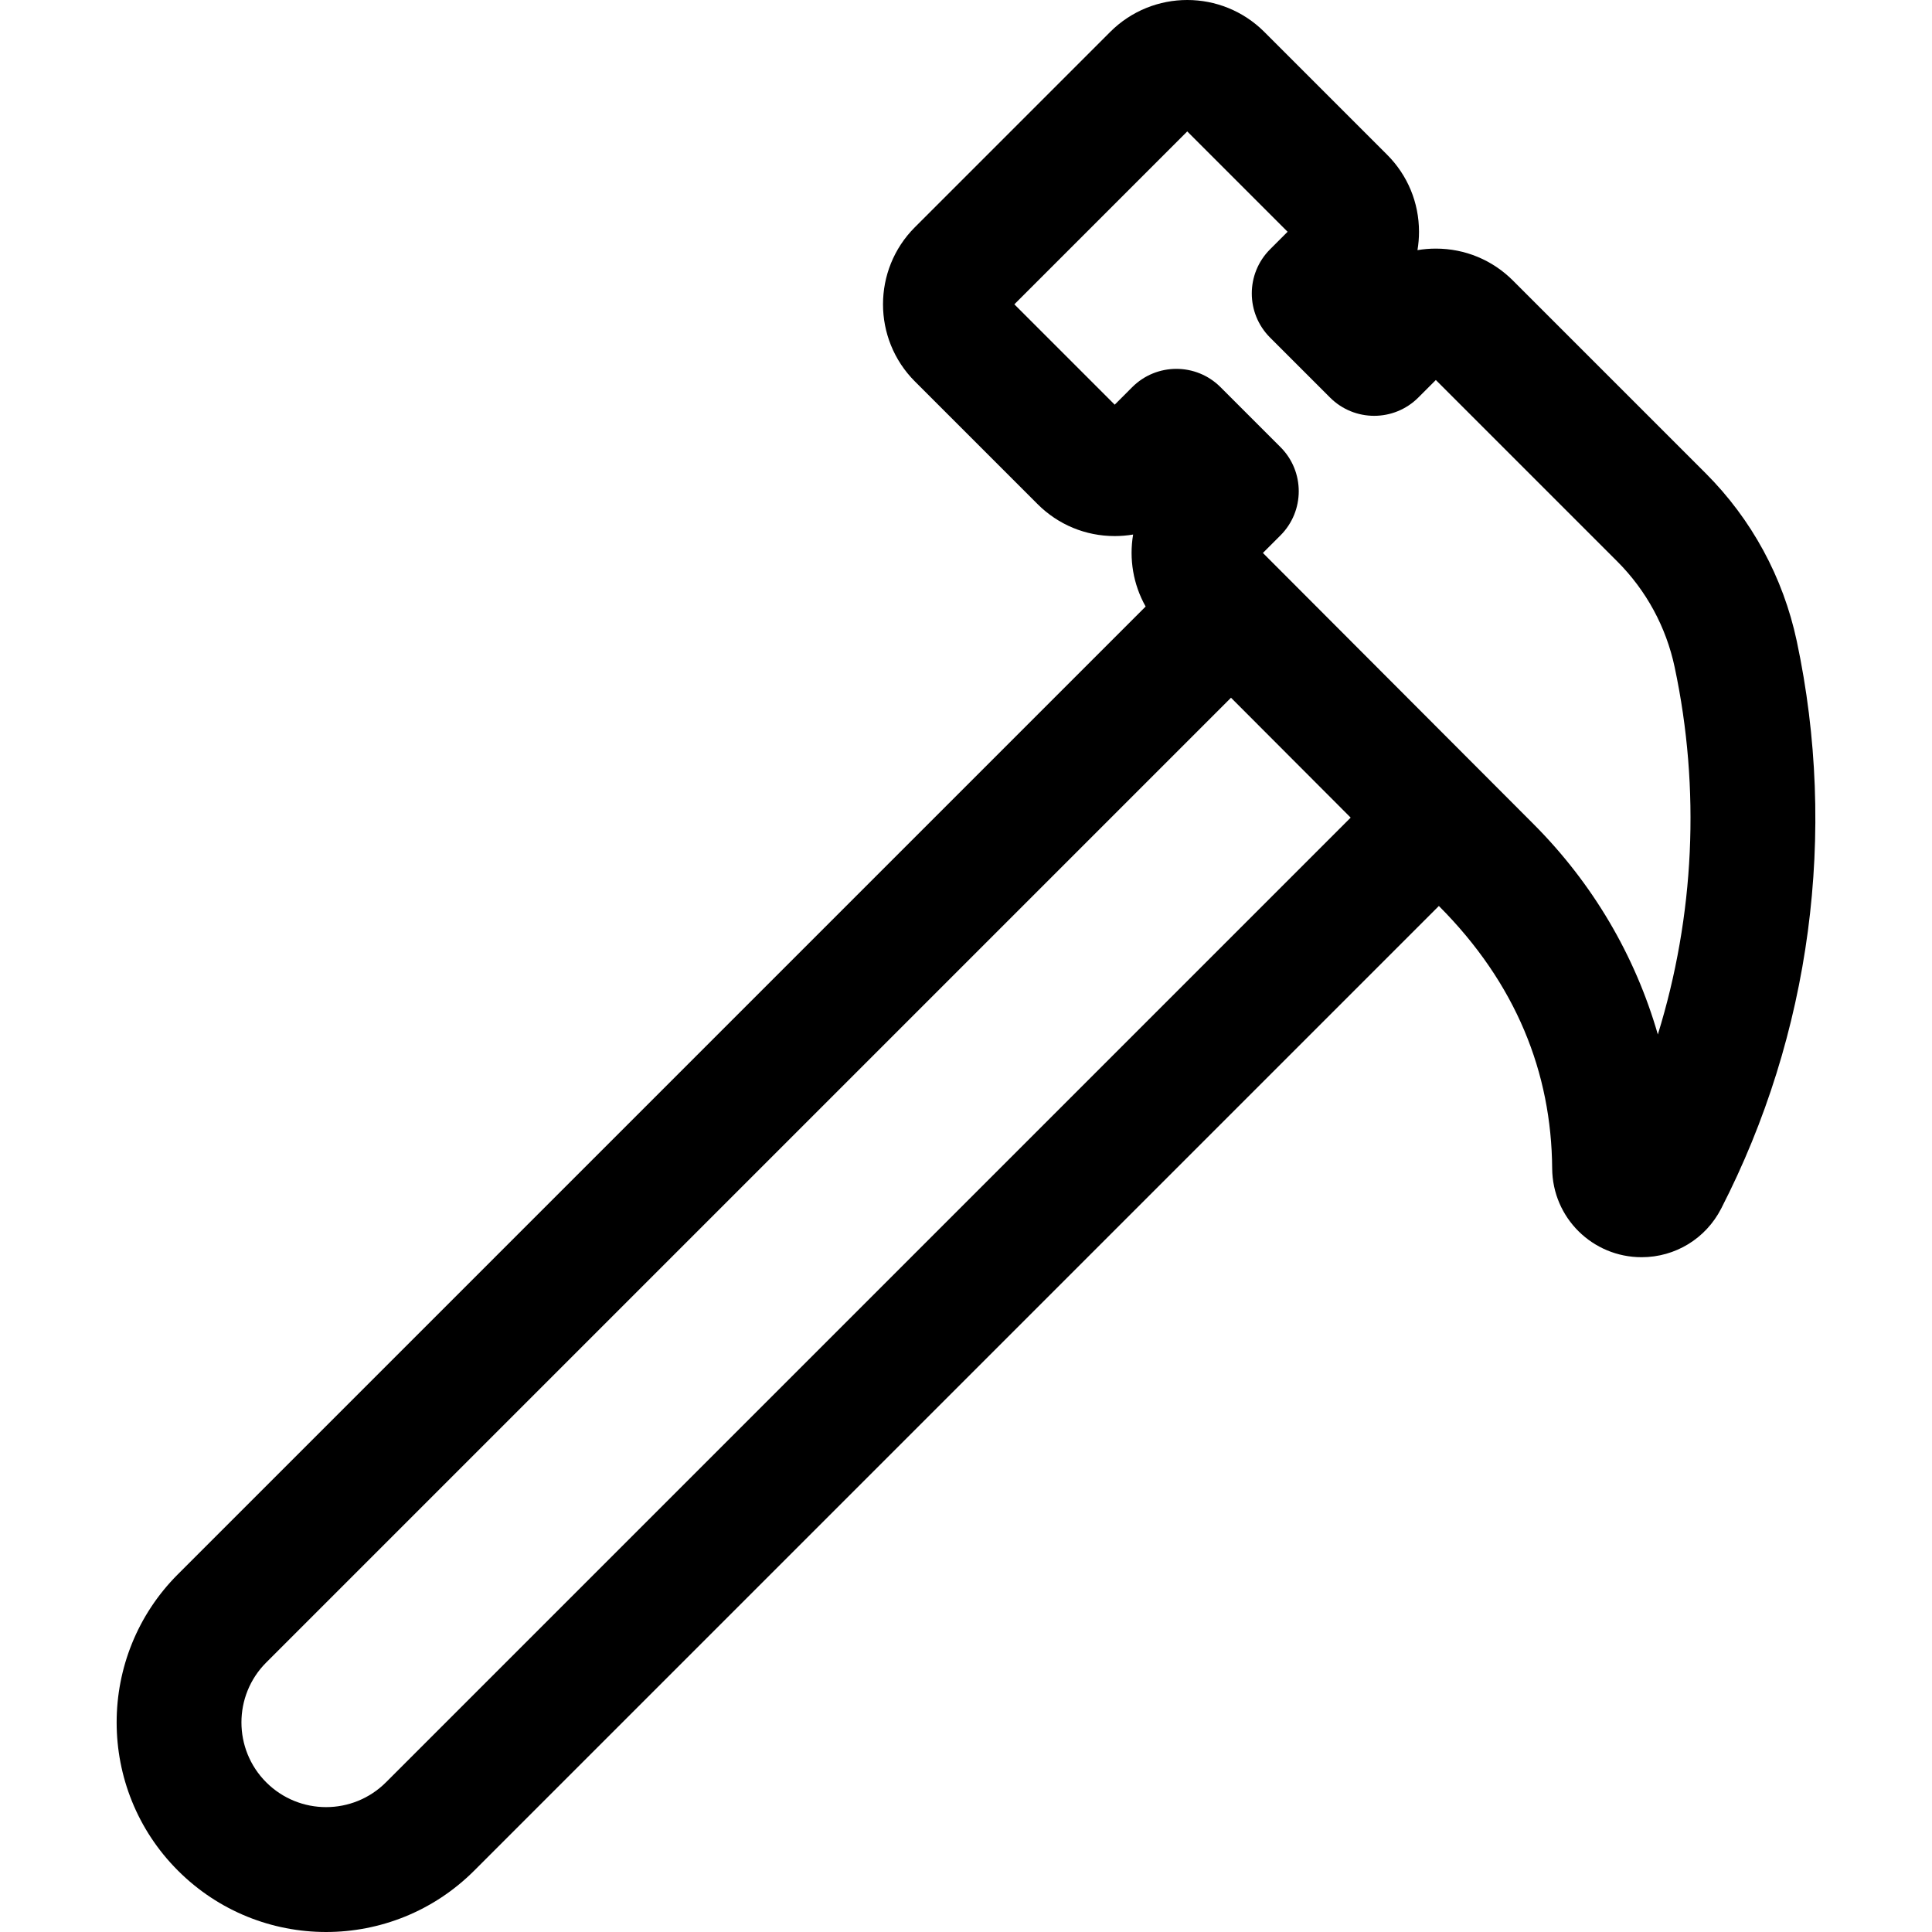
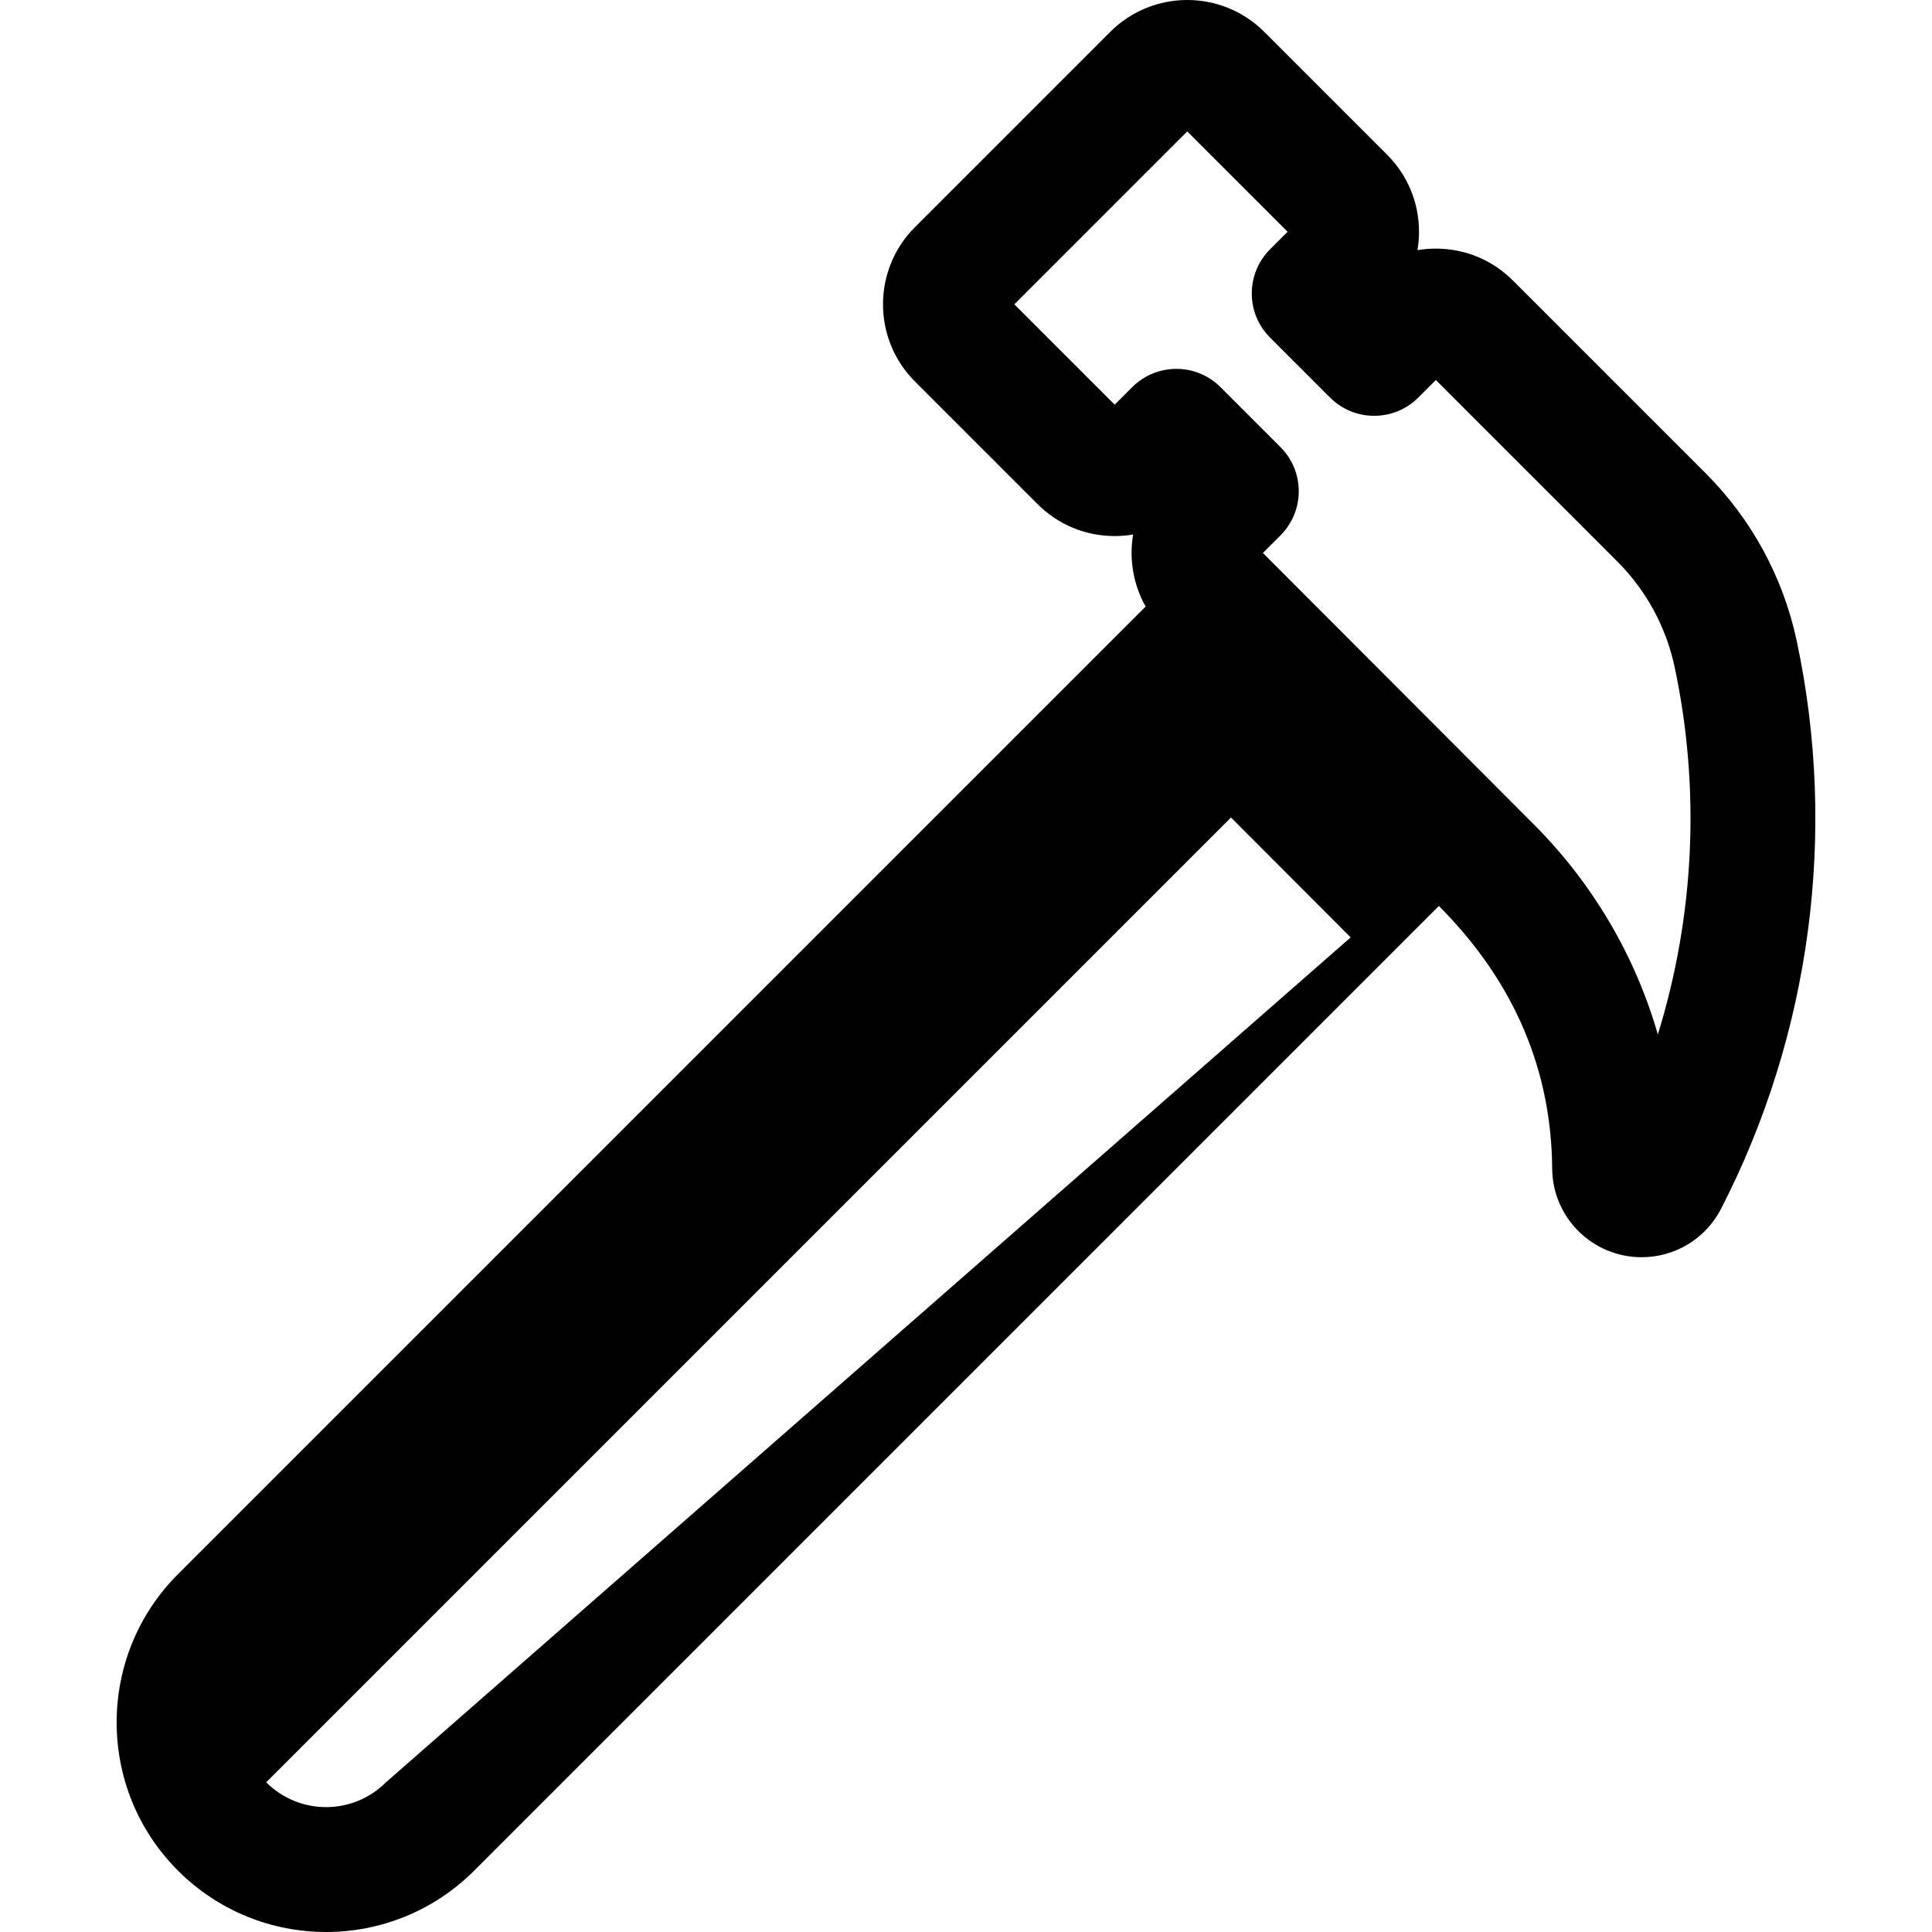
<svg xmlns="http://www.w3.org/2000/svg" version="1.1" id="Layer_1" x="0px" y="0px" viewBox="0 0 511.999 511.999" style="enable-background:new 0 0 511.999 511.999;" xml:space="preserve">
  <g>
    <g>
-       <path d="M476.157,169.884c-3.598-16.894-11.956-32.281-24.17-44.496l-51.04-51.039c-5.458-5.458-12.716-8.465-20.435-8.465    c-1.648,0-3.276,0.137-4.868,0.406c0.269-1.594,0.406-3.221,0.406-4.869c0-7.72-3.007-14.978-8.465-20.435L335.071,8.473    c-11.294-11.296-29.577-11.299-40.872-0.001l-51.742,51.741c-11.269,11.269-11.269,29.602,0,40.871l32.515,32.515    c5.458,5.458,12.716,8.465,20.435,8.465c1.653,0,3.284-0.138,4.882-0.408c-1.097,6.463,0.015,13.226,3.314,19.079L47.15,417.187    c-21.651,21.652-21.651,56.882,0,78.534c21.702,21.702,56.829,21.704,78.534,0l255.63-255.63    c20.502,20.542,29.838,44.198,30.026,69.557c0.096,13.116,10.735,23.525,23.7,23.525c8.923,0,16.999-4.931,21.077-12.868    C479.859,274.108,486.976,220.688,476.157,169.884z M102.289,472.326c-8.774,8.771-22.969,8.771-31.741,0    c-8.752-8.752-8.752-22.991,0-31.742l255.68-255.68l31.712,31.771L102.289,472.326z M439.345,274.145    c-6.013-20.877-17.232-40.015-32.977-55.789c-7.27-7.284-63.027-63.143-71.686-71.819l4.655-4.655    c6.457-6.454,6.46-16.936,0-23.396l-15.889-15.888c-6.461-6.461-16.935-6.46-23.396-0.001l-4.644,4.646l-26.594-26.595    l45.82-45.82l26.594,26.592l-4.646,4.647c-6.46,6.46-6.46,16.934,0.001,23.395l15.889,15.888c6.461,6.462,16.935,6.46,23.396,0    l4.644-4.644l48.078,48.078c7.684,7.684,12.942,17.363,15.205,27.991C450.689,209.152,449.05,242.774,439.345,274.145z" />
+       <path d="M476.157,169.884c-3.598-16.894-11.956-32.281-24.17-44.496l-51.04-51.039c-5.458-5.458-12.716-8.465-20.435-8.465    c-1.648,0-3.276,0.137-4.868,0.406c0.269-1.594,0.406-3.221,0.406-4.869c0-7.72-3.007-14.978-8.465-20.435L335.071,8.473    c-11.294-11.296-29.577-11.299-40.872-0.001l-51.742,51.741c-11.269,11.269-11.269,29.602,0,40.871l32.515,32.515    c5.458,5.458,12.716,8.465,20.435,8.465c1.653,0,3.284-0.138,4.882-0.408c-1.097,6.463,0.015,13.226,3.314,19.079L47.15,417.187    c-21.651,21.652-21.651,56.882,0,78.534c21.702,21.702,56.829,21.704,78.534,0l255.63-255.63    c20.502,20.542,29.838,44.198,30.026,69.557c0.096,13.116,10.735,23.525,23.7,23.525c8.923,0,16.999-4.931,21.077-12.868    C479.859,274.108,486.976,220.688,476.157,169.884z M102.289,472.326c-8.774,8.771-22.969,8.771-31.741,0    l255.68-255.68l31.712,31.771L102.289,472.326z M439.345,274.145    c-6.013-20.877-17.232-40.015-32.977-55.789c-7.27-7.284-63.027-63.143-71.686-71.819l4.655-4.655    c6.457-6.454,6.46-16.936,0-23.396l-15.889-15.888c-6.461-6.461-16.935-6.46-23.396-0.001l-4.644,4.646l-26.594-26.595    l45.82-45.82l26.594,26.592l-4.646,4.647c-6.46,6.46-6.46,16.934,0.001,23.395l15.889,15.888c6.461,6.462,16.935,6.46,23.396,0    l4.644-4.644l48.078,48.078c7.684,7.684,12.942,17.363,15.205,27.991C450.689,209.152,449.05,242.774,439.345,274.145z" />
    </g>
  </g>
  <g>
</g>
  <g>
</g>
  <g>
</g>
  <g>
</g>
  <g>
</g>
  <g>
</g>
  <g>
</g>
  <g>
</g>
  <g>
</g>
  <g>
</g>
  <g>
</g>
  <g>
</g>
  <g>
</g>
  <g>
</g>
  <g>
</g>
</svg>